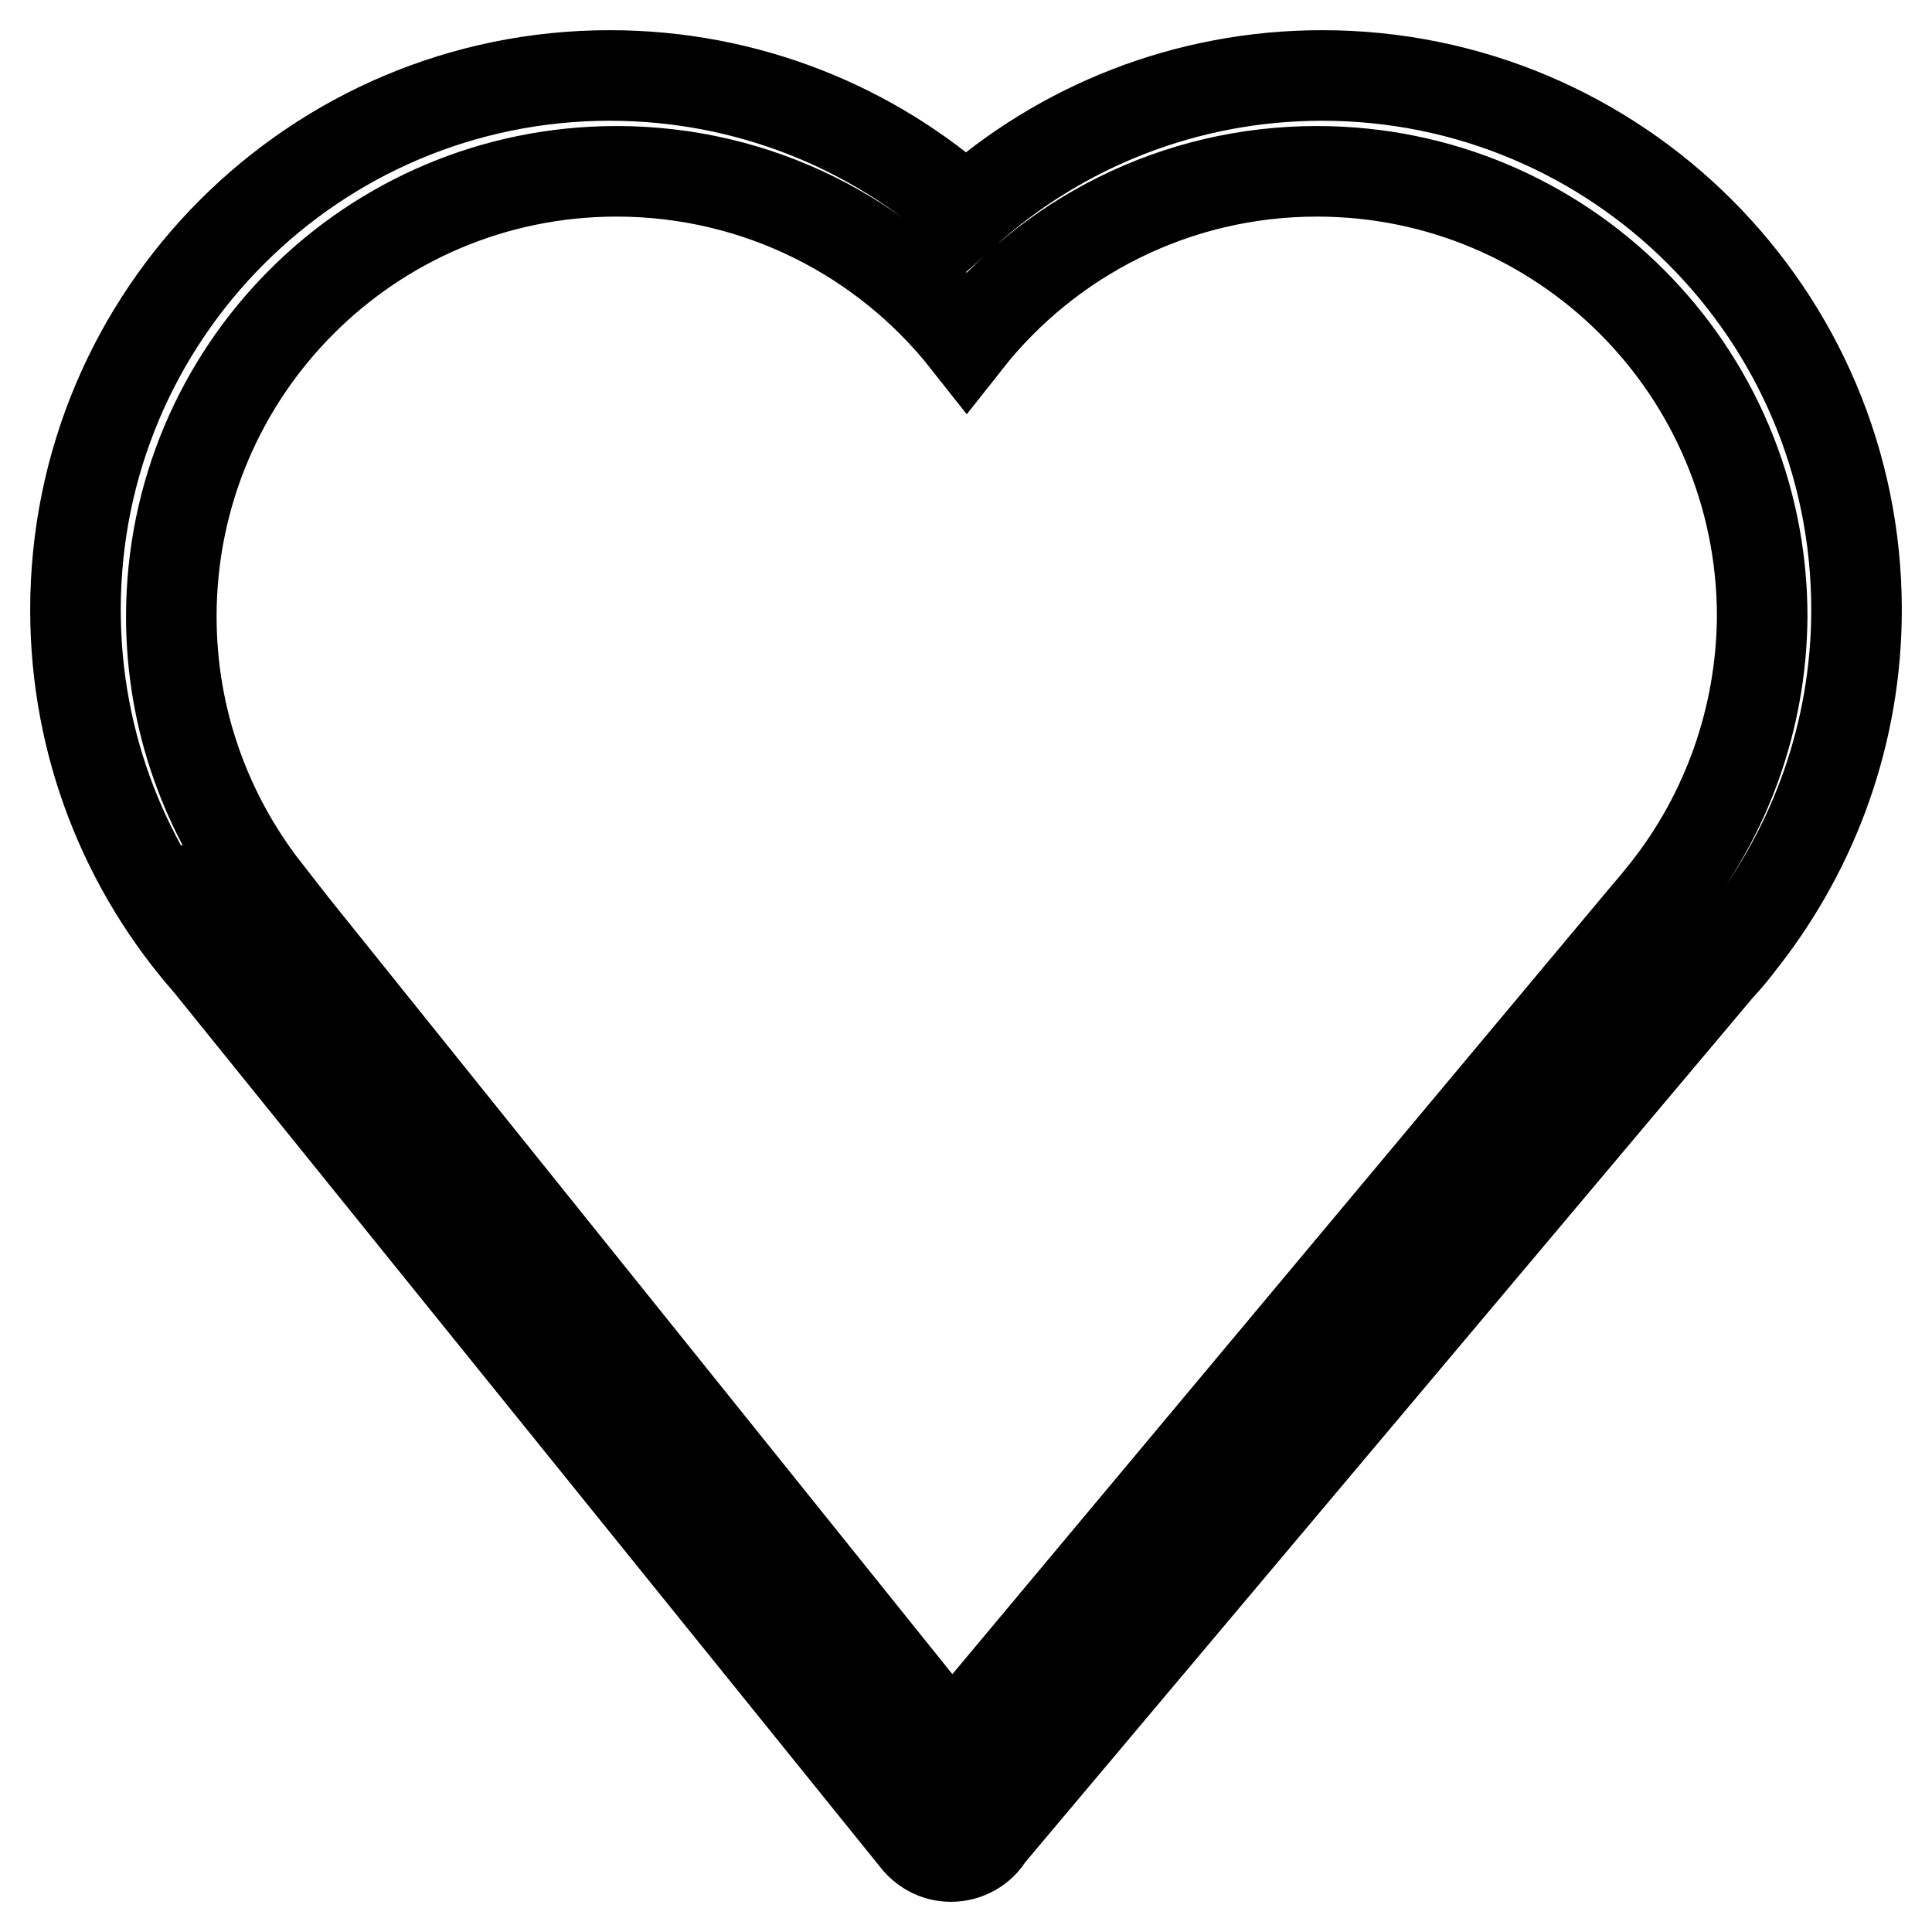
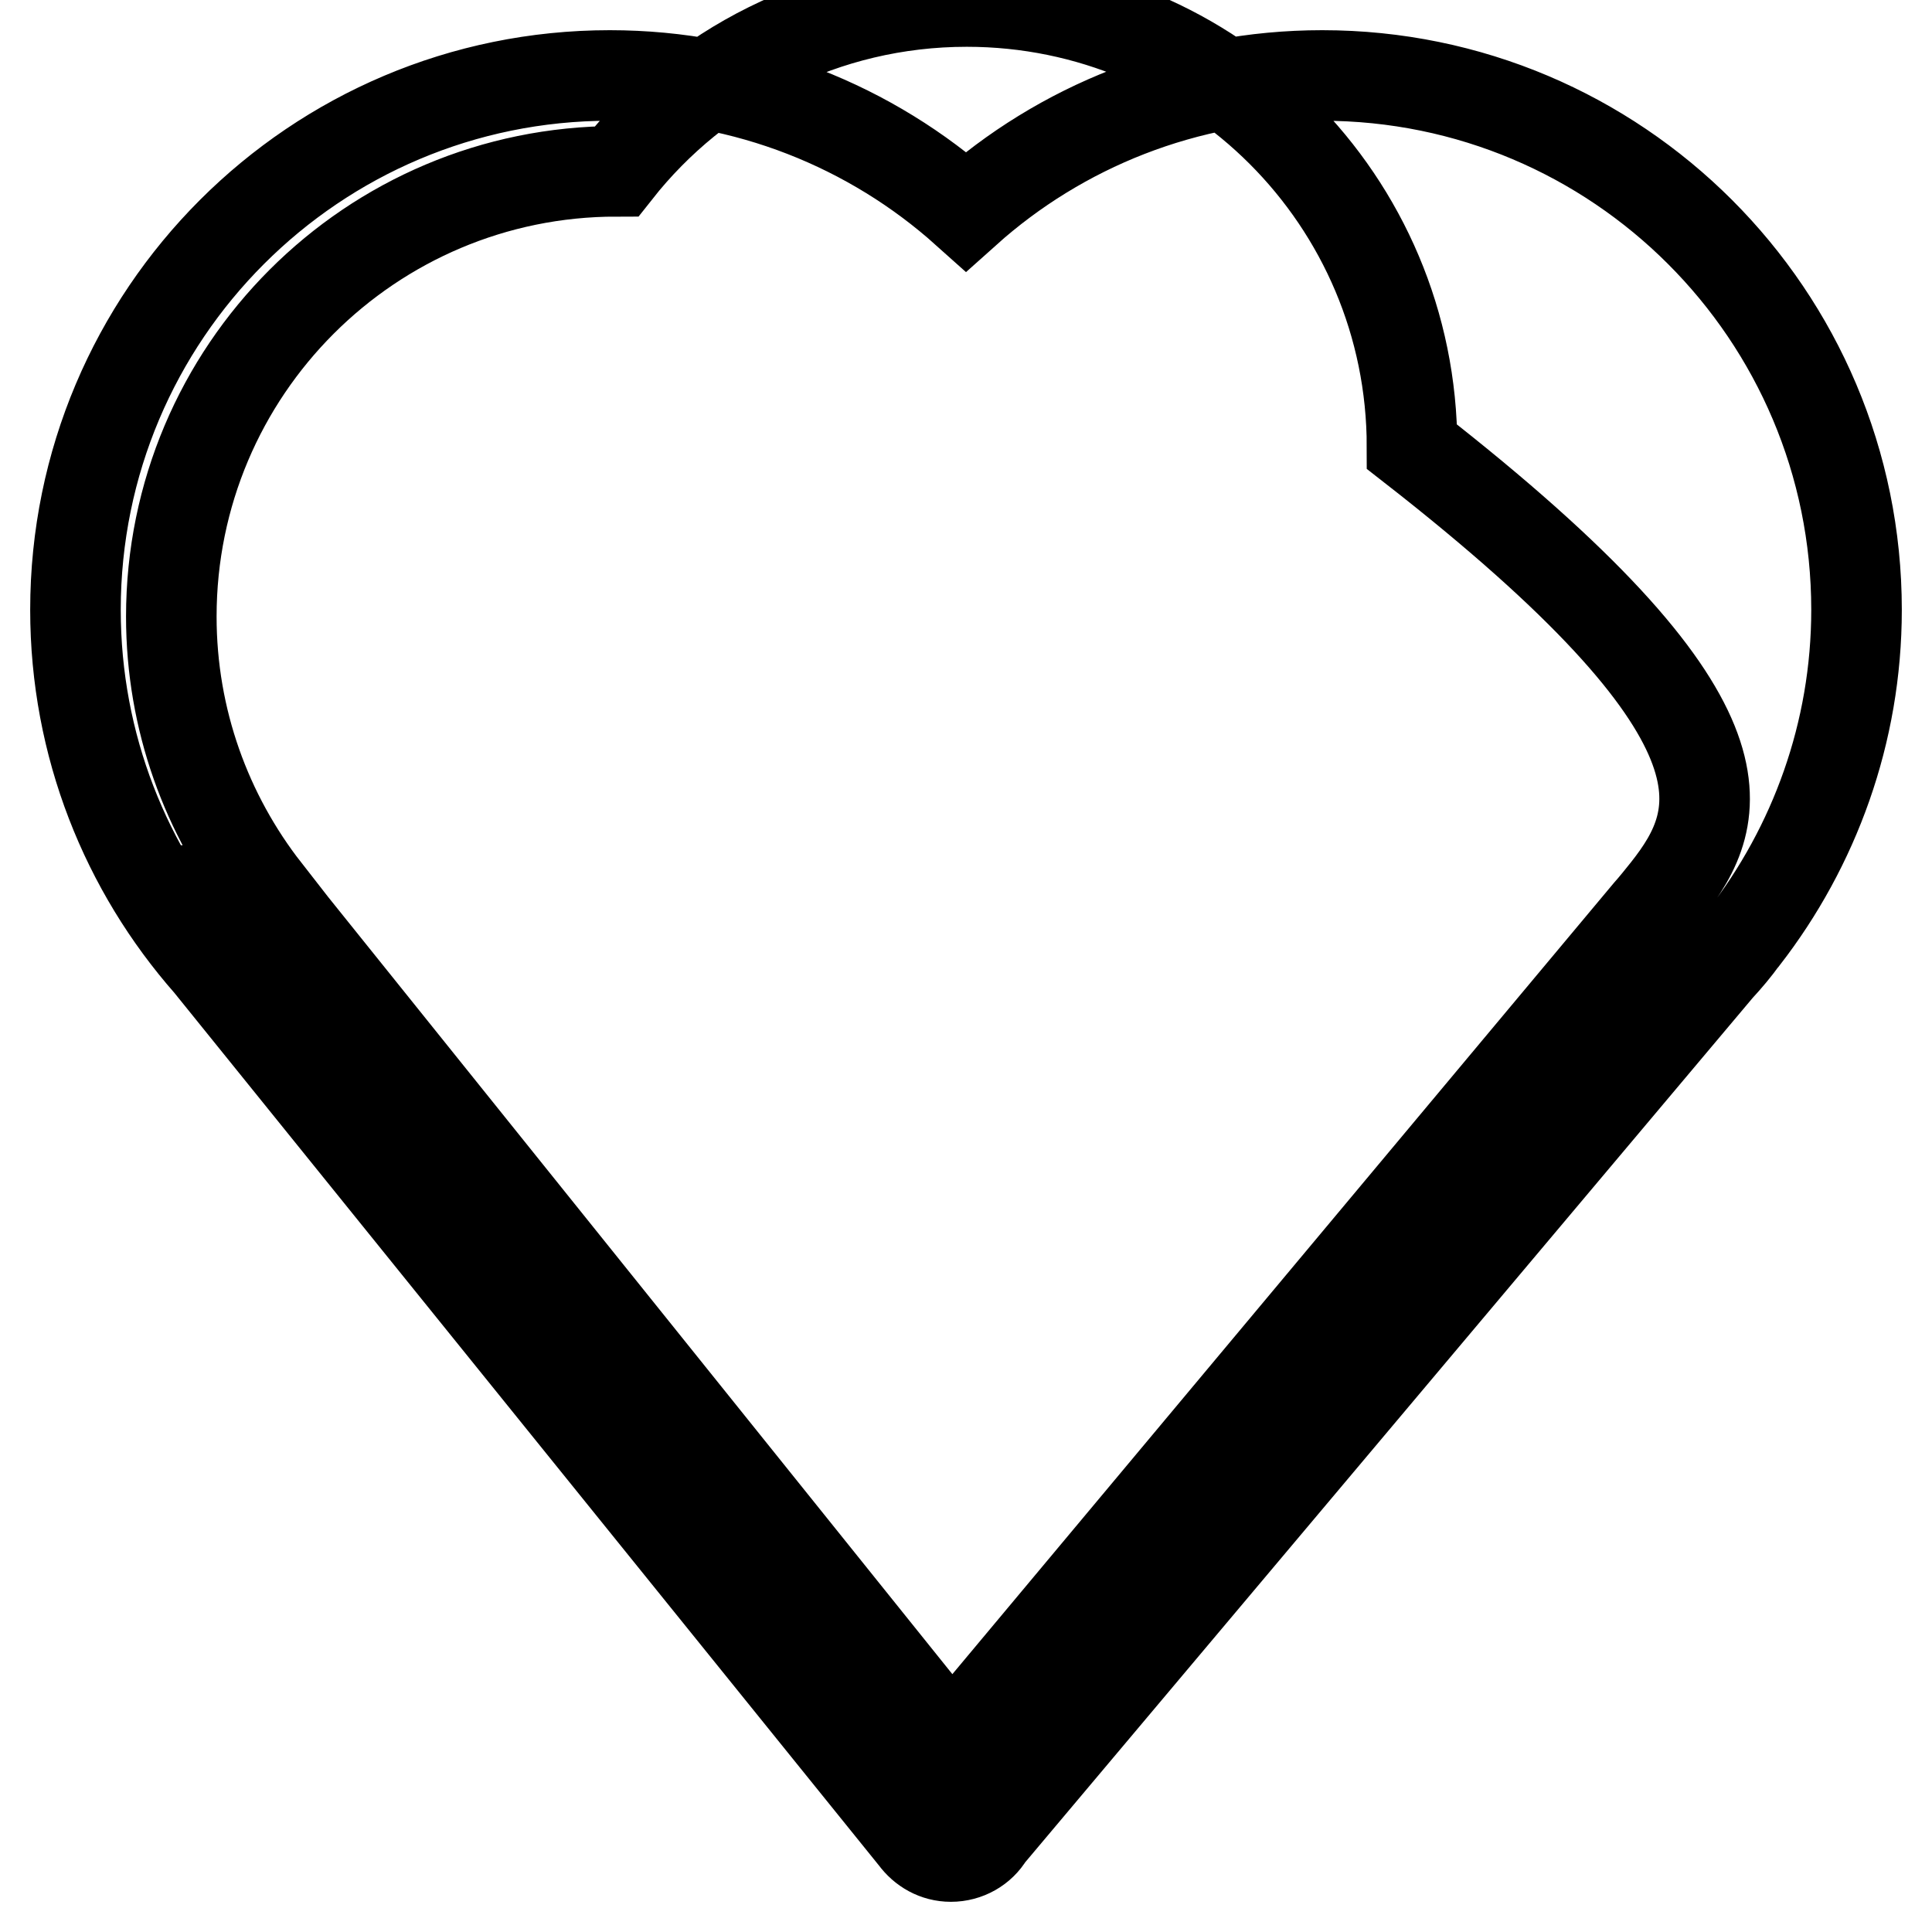
<svg xmlns="http://www.w3.org/2000/svg" version="1.1" x="0px" y="0px" viewBox="0 0 256 256" enable-background="new 0 0 256 256" xml:space="preserve">
  <g>
-     <path stroke-width="12" fill-opacity="0" stroke="#000000" d="M175.2,10c-18.1,0-34.7,6.8-47.2,18c-12.5-11.2-29.1-18-47.2-18C41.7,10,10,41.7,10,80.8 c0,18,6.7,34.4,17.7,46.9l93.5,115.8c1.1,1.5,2.8,2.5,4.8,2.5c2.1,0,4-1.1,5-2.8l96.7-114.9c1.2-1.3,2.3-2.6,3.3-4l0.1-0.1 c9.3-12,14.9-27.1,14.9-43.4C246,41.7,214.3,10,175.2,10z M220.8,118L220.8,118c-0.8,1-1.6,2-2.4,2.9l-92.3,110.4L35.1,118h0.1 c-7.8-10-12.5-22.6-12.5-36.3c0-32.6,26.4-59,59-59c18.8,0,35.6,8.8,46.4,22.5c10.8-13.7,27.6-22.5,46.4-22.5c32.6,0,59,26.4,59,59 C233.4,95.3,228.7,108,220.8,118z" />
+     <path stroke-width="12" fill-opacity="0" stroke="#000000" d="M175.2,10c-18.1,0-34.7,6.8-47.2,18c-12.5-11.2-29.1-18-47.2-18C41.7,10,10,41.7,10,80.8 c0,18,6.7,34.4,17.7,46.9l93.5,115.8c1.1,1.5,2.8,2.5,4.8,2.5c2.1,0,4-1.1,5-2.8l96.7-114.9c1.2-1.3,2.3-2.6,3.3-4l0.1-0.1 c9.3-12,14.9-27.1,14.9-43.4C246,41.7,214.3,10,175.2,10z M220.8,118L220.8,118c-0.8,1-1.6,2-2.4,2.9l-92.3,110.4L35.1,118h0.1 c-7.8-10-12.5-22.6-12.5-36.3c0-32.6,26.4-59,59-59c10.8-13.7,27.6-22.5,46.4-22.5c32.6,0,59,26.4,59,59 C233.4,95.3,228.7,108,220.8,118z" />
  </g>
</svg>